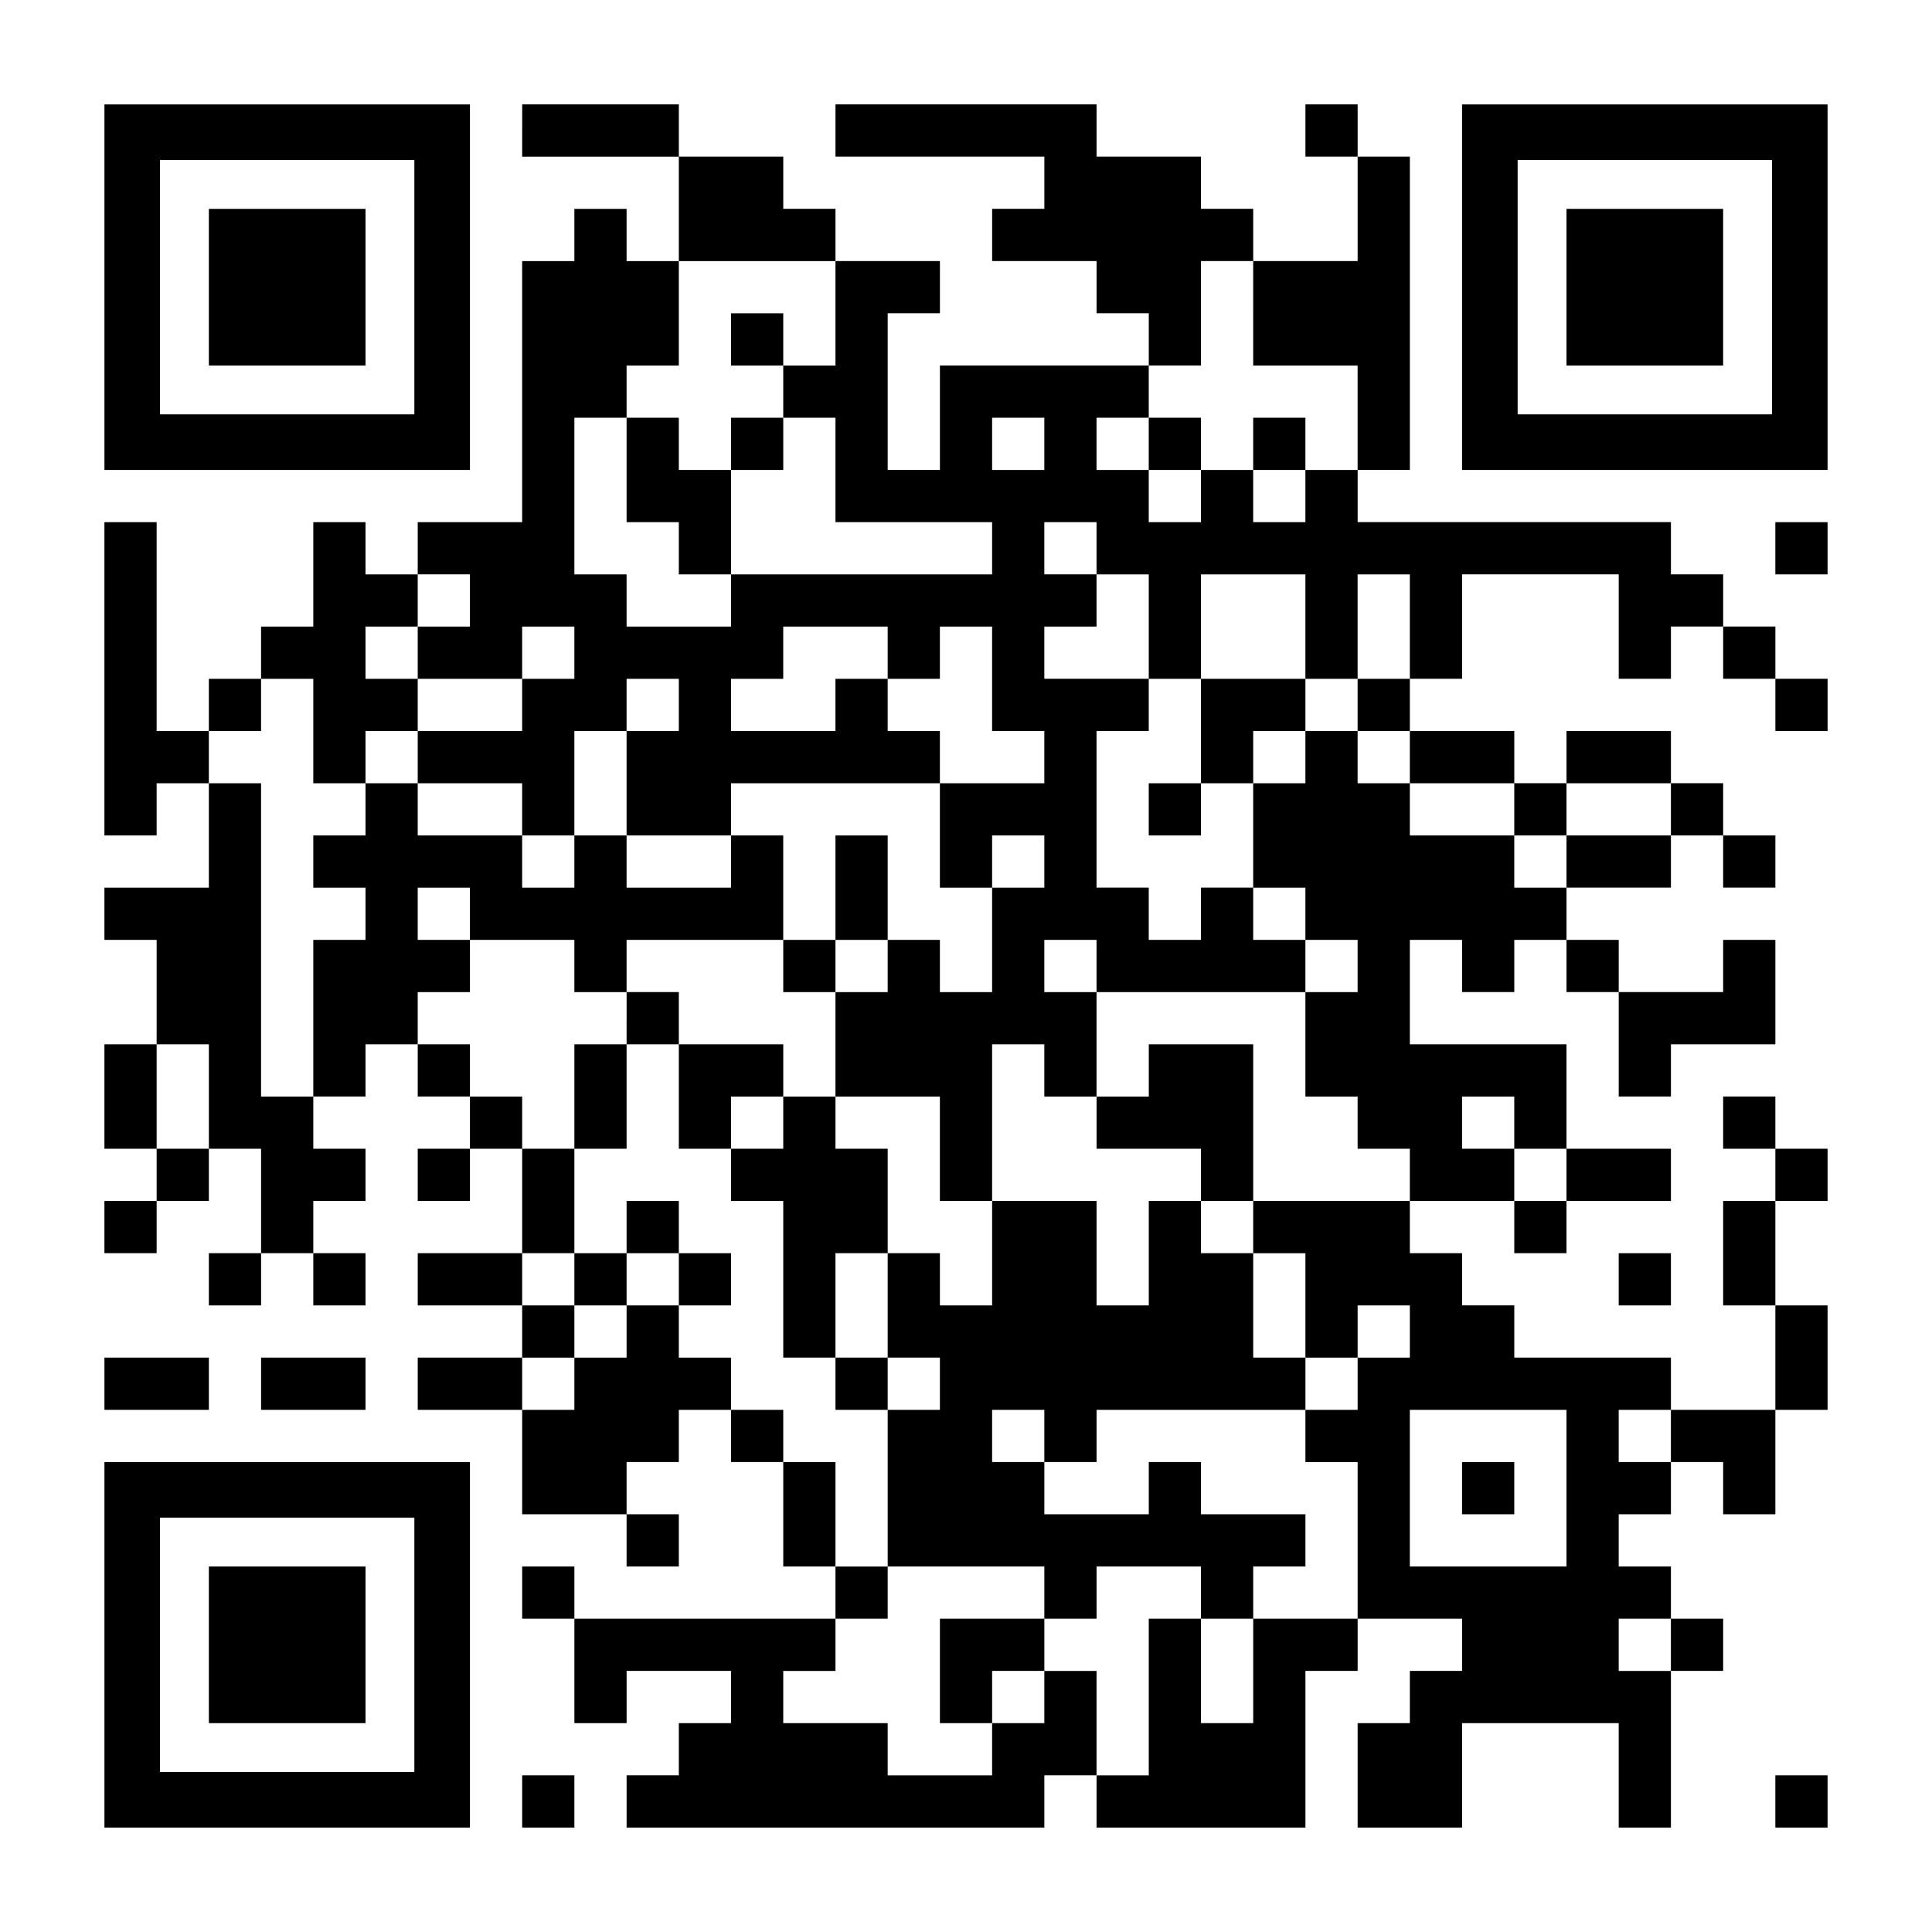
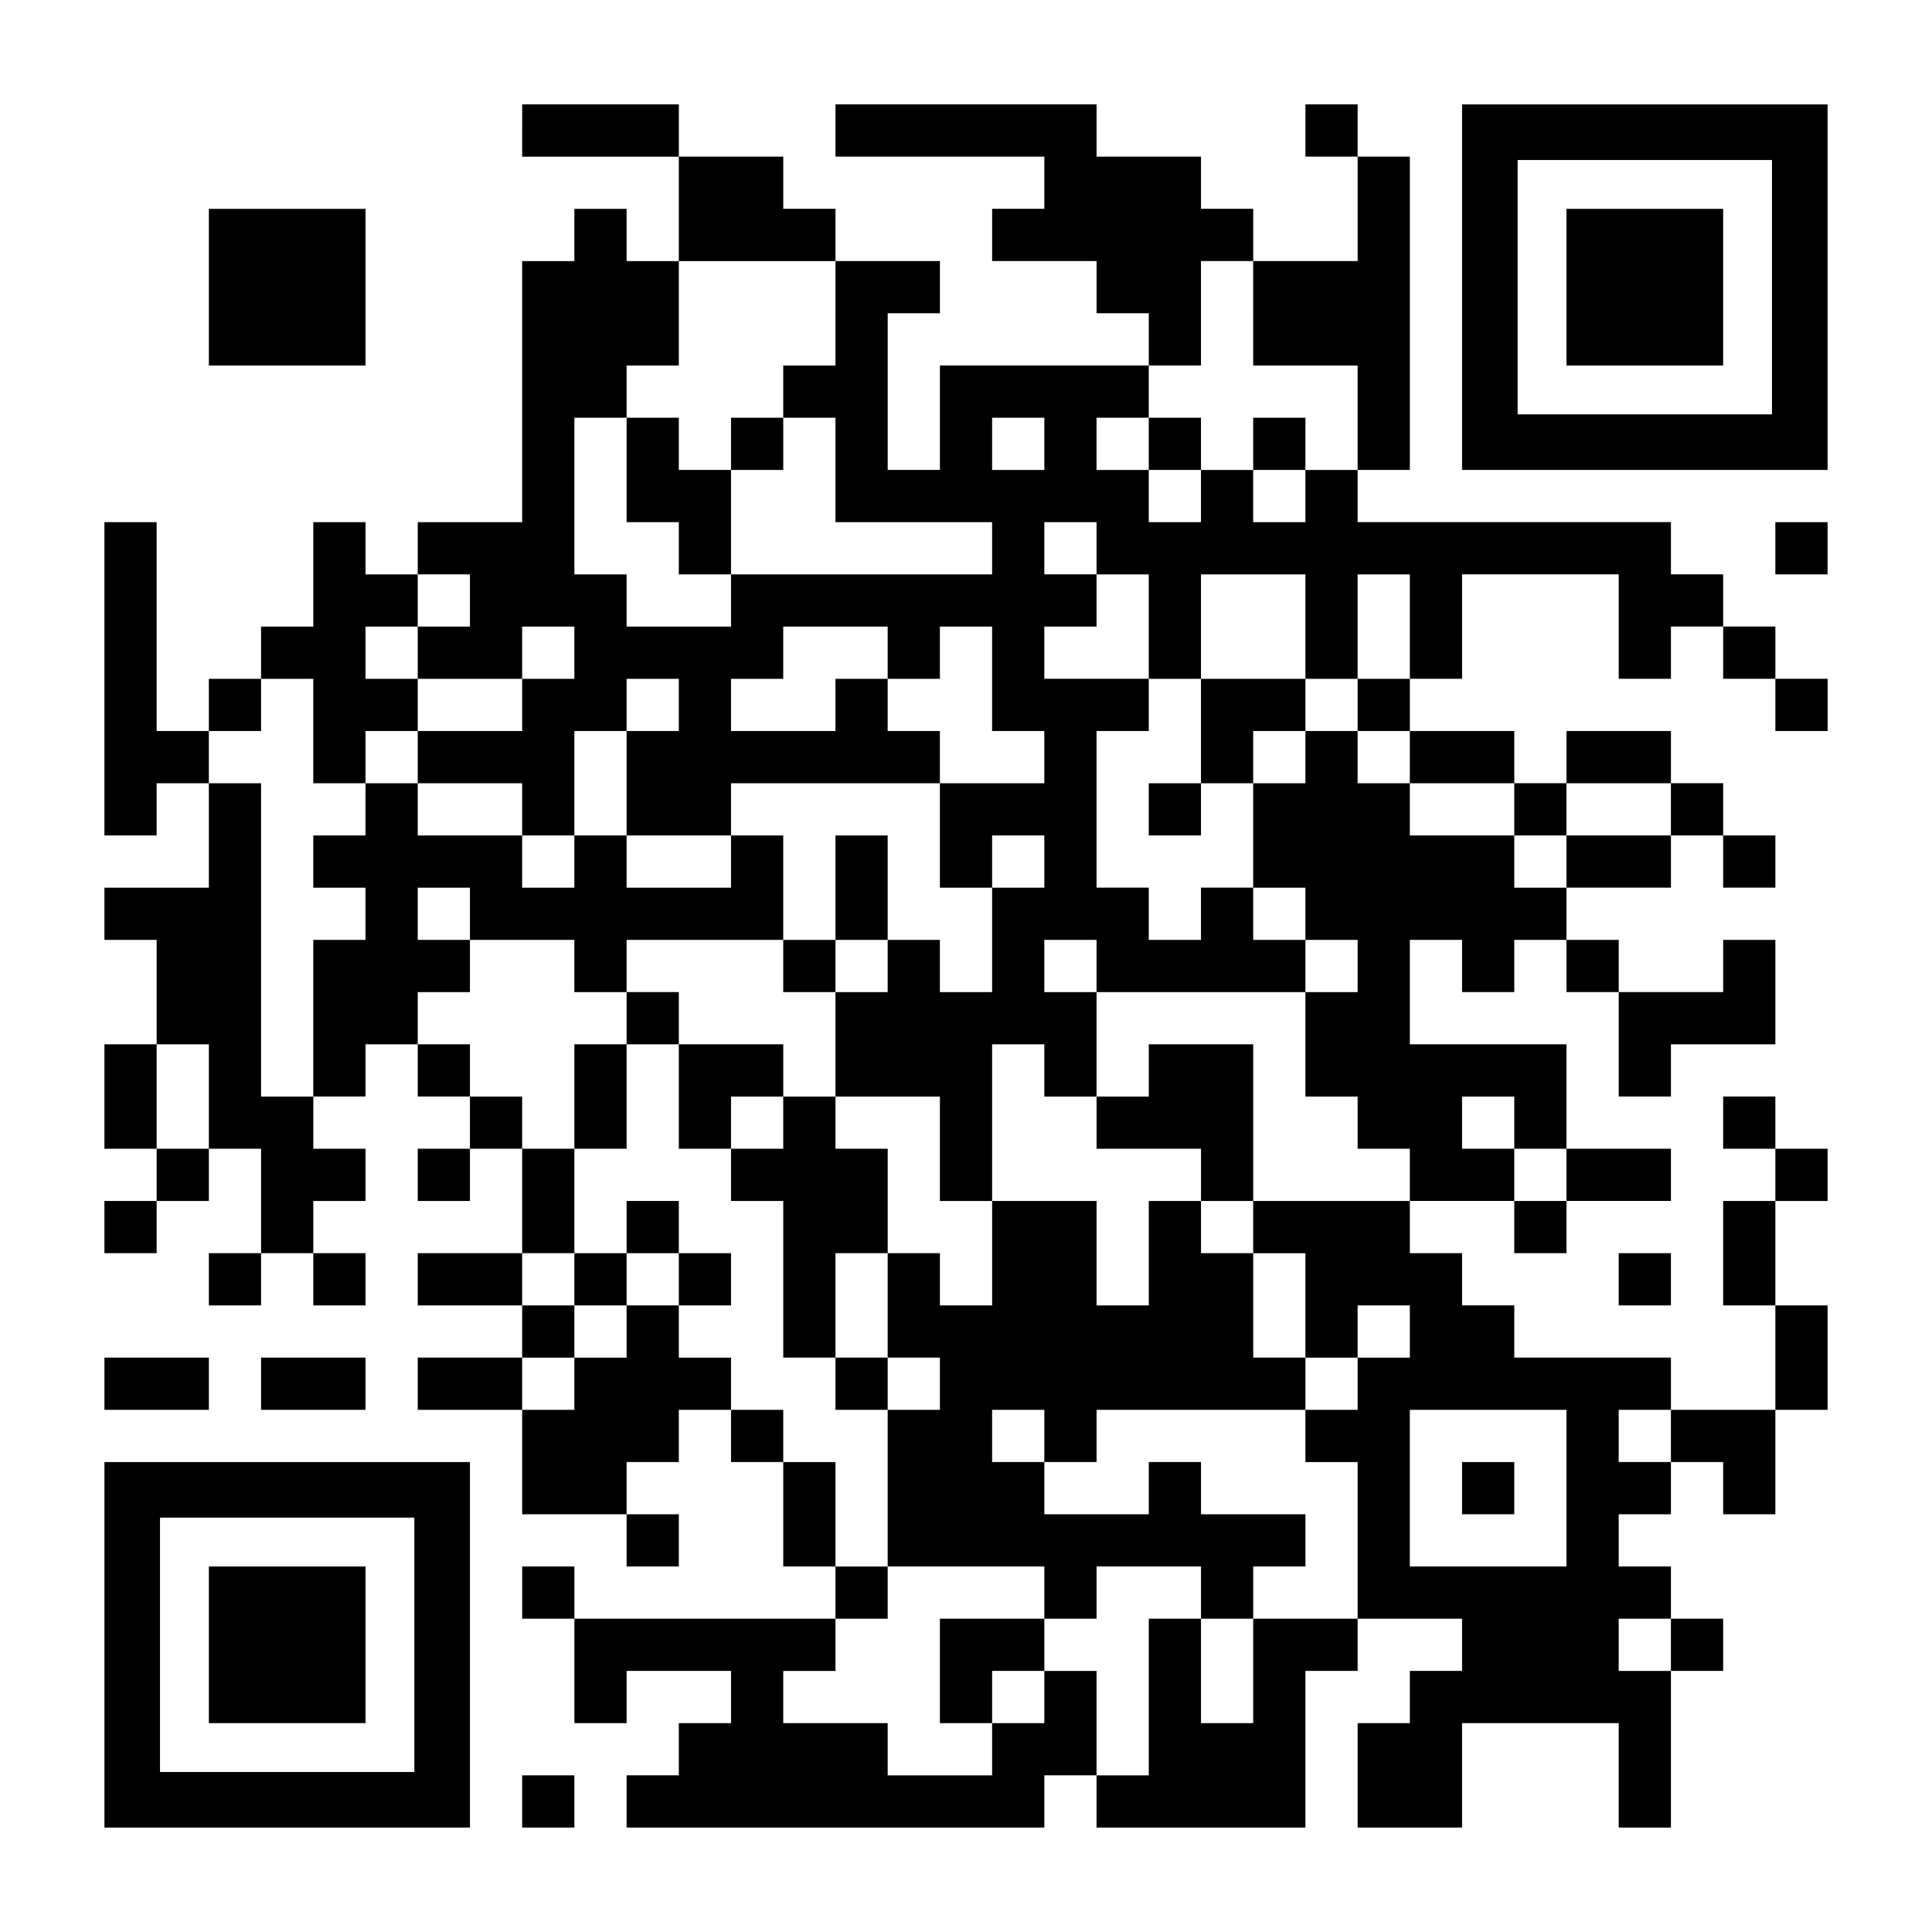
<svg xmlns="http://www.w3.org/2000/svg" version="1.0" width="1147px" height="1147px" viewBox="0 0 1147 1147" preserveAspectRatio="xMidYMid meet">
  <g transform="translate(0,1147) scale(0.1,-0.1)" fill="#000000" stroke="none">
-     <path d="M620 9765 l0 -1085 1085 0 1085 0 0 1085 0 1085 -1085 0 -1085 0 0 -1085z m1840 0 l0 -755 -755 0 -755 0 0 755 0 755 755 0 755 0 0 -755z" />
    <path d="M1240 9765 l0 -465 465 0 465 0 0 465 0 465 -465 0 -465 0 0 -465z" />
    <path d="M3100 10695 l0 -155 465 0 465 0 0 -310 0 -310 -155 0 -155 0 0 155 0 155 -155 0 -155 0 0 -155 0 -155 -155 0 -155 0 0 -775 0 -775 -310 0 -310 0 0 -155 0 -155 -155 0 -155 0 0 155 0 155 -155 0 -155 0 0 -310 0 -310 -155 0 -155 0 0 -155 0 -155 -155 0 -155 0 0 -155 0 -155 -155 0 -155 0 0 620 0 620 -155 0 -155 0 0 -930 0 -930 155 0 155 0 0 155 0 155 155 0 155 0 0 -310 0 -310 -310 0 -310 0 0 -155 0 -155 155 0 155 0 0 -310 0 -310 -155 0 -155 0 0 -310 0 -310 155 0 155 0 0 -155 0 -155 -155 0 -155 0 0 -155 0 -155 155 0 155 0 0 155 0 155 155 0 155 0 0 155 0 155 155 0 155 0 0 -310 0 -310 -155 0 -155 0 0 -155 0 -155 155 0 155 0 0 155 0 155 155 0 155 0 0 -155 0 -155 155 0 155 0 0 155 0 155 -155 0 -155 0 0 155 0 155 155 0 155 0 0 155 0 155 -155 0 -155 0 0 155 0 155 155 0 155 0 0 155 0 155 155 0 155 0 0 -155 0 -155 155 0 155 0 0 -155 0 -155 -155 0 -155 0 0 -155 0 -155 155 0 155 0 0 155 0 155 155 0 155 0 0 -310 0 -310 -310 0 -310 0 0 -155 0 -155 310 0 310 0 0 -155 0 -155 -310 0 -310 0 0 -155 0 -155 310 0 310 0 0 -310 0 -310 310 0 310 0 0 -155 0 -155 155 0 155 0 0 155 0 155 -155 0 -155 0 0 155 0 155 155 0 155 0 0 155 0 155 155 0 155 0 0 -155 0 -155 155 0 155 0 0 -310 0 -310 155 0 155 0 0 -155 0 -155 -775 0 -775 0 0 155 0 155 -155 0 -155 0 0 -155 0 -155 155 0 155 0 0 -310 0 -310 155 0 155 0 0 155 0 155 310 0 310 0 0 -155 0 -155 -155 0 -155 0 0 -155 0 -155 -155 0 -155 0 0 -155 0 -155 1240 0 1240 0 0 155 0 155 155 0 155 0 0 -155 0 -155 620 0 620 0 0 465 0 465 155 0 155 0 0 155 0 155 310 0 310 0 0 -155 0 -155 -155 0 -155 0 0 -155 0 -155 -155 0 -155 0 0 -310 0 -310 310 0 310 0 0 310 0 310 465 0 465 0 0 -310 0 -310 155 0 155 0 0 465 0 465 155 0 155 0 0 155 0 155 -155 0 -155 0 0 155 0 155 -155 0 -155 0 0 155 0 155 155 0 155 0 0 155 0 155 155 0 155 0 0 -155 0 -155 155 0 155 0 0 310 0 310 155 0 155 0 0 310 0 310 -155 0 -155 0 0 310 0 310 155 0 155 0 0 155 0 155 -155 0 -155 0 0 155 0 155 -155 0 -155 0 0 -155 0 -155 155 0 155 0 0 -155 0 -155 -155 0 -155 0 0 -310 0 -310 155 0 155 0 0 -310 0 -310 -310 0 -310 0 0 155 0 155 -465 0 -465 0 0 155 0 155 -155 0 -155 0 0 155 0 155 -155 0 -155 0 0 155 0 155 310 0 310 0 0 -155 0 -155 155 0 155 0 0 155 0 155 310 0 310 0 0 155 0 155 -310 0 -310 0 0 310 0 310 -465 0 -465 0 0 310 0 310 155 0 155 0 0 -155 0 -155 155 0 155 0 0 155 0 155 155 0 155 0 0 -155 0 -155 155 0 155 0 0 -310 0 -310 155 0 155 0 0 155 0 155 310 0 310 0 0 310 0 310 -155 0 -155 0 0 -155 0 -155 -310 0 -310 0 0 155 0 155 -155 0 -155 0 0 155 0 155 310 0 310 0 0 155 0 155 155 0 155 0 0 -155 0 -155 155 0 155 0 0 155 0 155 -155 0 -155 0 0 155 0 155 -155 0 -155 0 0 155 0 155 -310 0 -310 0 0 -155 0 -155 -155 0 -155 0 0 155 0 155 -310 0 -310 0 0 155 0 155 155 0 155 0 0 310 0 310 465 0 465 0 0 -310 0 -310 155 0 155 0 0 155 0 155 155 0 155 0 0 -155 0 -155 155 0 155 0 0 -155 0 -155 155 0 155 0 0 155 0 155 -155 0 -155 0 0 155 0 155 -155 0 -155 0 0 155 0 155 -155 0 -155 0 0 155 0 155 -930 0 -930 0 0 155 0 155 155 0 155 0 0 930 0 930 -155 0 -155 0 0 155 0 155 -155 0 -155 0 0 -155 0 -155 155 0 155 0 0 -310 0 -310 -310 0 -310 0 0 155 0 155 -155 0 -155 0 0 155 0 155 -310 0 -310 0 0 155 0 155 -775 0 -775 0 0 -155 0 -155 620 0 620 0 0 -155 0 -155 -155 0 -155 0 0 -155 0 -155 310 0 310 0 0 -155 0 -155 155 0 155 0 0 -155 0 -155 -620 0 -620 0 0 -310 0 -310 -155 0 -155 0 0 465 0 465 155 0 155 0 0 155 0 155 -310 0 -310 0 0 155 0 155 -155 0 -155 0 0 155 0 155 -310 0 -310 0 0 155 0 155 -465 0 -465 0 0 -155z m1860 -1085 l0 -310 -155 0 -155 0 0 -155 0 -155 155 0 155 0 0 -310 0 -310 465 0 465 0 0 -155 0 -155 -775 0 -775 0 0 -155 0 -155 -310 0 -310 0 0 155 0 155 -155 0 -155 0 0 465 0 465 155 0 155 0 0 155 0 155 155 0 155 0 0 310 0 310 465 0 465 0 0 -310z m2480 0 l0 -310 310 0 310 0 0 -310 0 -310 -155 0 -155 0 0 -155 0 -155 -155 0 -155 0 0 155 0 155 -155 0 -155 0 0 -155 0 -155 -155 0 -155 0 0 155 0 155 -155 0 -155 0 0 155 0 155 155 0 155 0 0 155 0 155 155 0 155 0 0 310 0 310 155 0 155 0 0 -310z m-1240 -775 l0 -155 -155 0 -155 0 0 155 0 155 155 0 155 0 0 -155z m310 -620 l0 -155 155 0 155 0 0 -310 0 -310 155 0 155 0 0 310 0 310 310 0 310 0 0 -310 0 -310 155 0 155 0 0 310 0 310 155 0 155 0 0 -310 0 -310 -155 0 -155 0 0 -155 0 -155 155 0 155 0 0 -155 0 -155 310 0 310 0 0 -155 0 -155 155 0 155 0 0 155 0 155 310 0 310 0 0 -155 0 -155 -310 0 -310 0 0 -155 0 -155 -155 0 -155 0 0 155 0 155 -310 0 -310 0 0 155 0 155 -155 0 -155 0 0 155 0 155 -155 0 -155 0 0 -155 0 -155 -155 0 -155 0 0 -310 0 -310 155 0 155 0 0 -155 0 -155 155 0 155 0 0 -155 0 -155 -155 0 -155 0 0 -310 0 -310 155 0 155 0 0 -155 0 -155 155 0 155 0 0 -155 0 -155 -465 0 -465 0 0 -155 0 -155 155 0 155 0 0 -310 0 -310 155 0 155 0 0 155 0 155 155 0 155 0 0 -155 0 -155 -155 0 -155 0 0 -155 0 -155 -155 0 -155 0 0 -155 0 -155 155 0 155 0 0 -465 0 -465 -310 0 -310 0 0 -310 0 -310 -155 0 -155 0 0 310 0 310 -155 0 -155 0 0 -465 0 -465 -155 0 -155 0 0 310 0 310 -155 0 -155 0 0 -155 0 -155 -155 0 -155 0 0 -155 0 -155 -310 0 -310 0 0 155 0 155 -310 0 -310 0 0 155 0 155 155 0 155 0 0 155 0 155 155 0 155 0 0 155 0 155 -155 0 -155 0 0 310 0 310 -155 0 -155 0 0 155 0 155 -155 0 -155 0 0 155 0 155 -155 0 -155 0 0 155 0 155 -155 0 -155 0 0 -155 0 -155 -155 0 -155 0 0 -155 0 -155 -155 0 -155 0 0 155 0 155 155 0 155 0 0 155 0 155 -155 0 -155 0 0 155 0 155 155 0 155 0 0 310 0 310 -155 0 -155 0 0 155 0 155 -155 0 -155 0 0 155 0 155 -155 0 -155 0 0 155 0 155 155 0 155 0 0 155 0 155 -155 0 -155 0 0 155 0 155 155 0 155 0 0 -155 0 -155 310 0 310 0 0 -155 0 -155 155 0 155 0 0 155 0 155 465 0 465 0 0 310 0 310 -155 0 -155 0 0 -155 0 -155 -310 0 -310 0 0 155 0 155 -155 0 -155 0 0 -155 0 -155 -155 0 -155 0 0 155 0 155 -310 0 -310 0 0 155 0 155 -155 0 -155 0 0 -155 0 -155 -155 0 -155 0 0 -155 0 -155 155 0 155 0 0 -155 0 -155 -155 0 -155 0 0 -465 0 -465 -155 0 -155 0 0 930 0 930 -155 0 -155 0 0 155 0 155 155 0 155 0 0 155 0 155 155 0 155 0 0 -310 0 -310 155 0 155 0 0 155 0 155 155 0 155 0 0 155 0 155 -155 0 -155 0 0 155 0 155 155 0 155 0 0 155 0 155 155 0 155 0 0 -155 0 -155 -155 0 -155 0 0 -155 0 -155 310 0 310 0 0 155 0 155 155 0 155 0 0 -155 0 -155 -155 0 -155 0 0 -155 0 -155 -310 0 -310 0 0 -155 0 -155 310 0 310 0 0 -155 0 -155 155 0 155 0 0 310 0 310 155 0 155 0 0 155 0 155 155 0 155 0 0 -155 0 -155 -155 0 -155 0 0 -310 0 -310 310 0 310 0 0 155 0 155 620 0 620 0 0 155 0 155 -155 0 -155 0 0 155 0 155 -155 0 -155 0 0 -155 0 -155 -310 0 -310 0 0 155 0 155 155 0 155 0 0 155 0 155 310 0 310 0 0 -155 0 -155 155 0 155 0 0 155 0 155 155 0 155 0 0 -310 0 -310 155 0 155 0 0 -155 0 -155 -310 0 -310 0 0 -310 0 -310 155 0 155 0 0 155 0 155 155 0 155 0 0 -155 0 -155 -155 0 -155 0 0 -310 0 -310 -155 0 -155 0 0 155 0 155 -155 0 -155 0 0 -155 0 -155 -155 0 -155 0 0 -310 0 -310 310 0 310 0 0 -310 0 -310 155 0 155 0 0 465 0 465 155 0 155 0 0 -155 0 -155 155 0 155 0 0 310 0 310 -155 0 -155 0 0 155 0 155 155 0 155 0 0 -155 0 -155 620 0 620 0 0 155 0 155 -155 0 -155 0 0 155 0 155 -155 0 -155 0 0 -155 0 -155 -155 0 -155 0 0 155 0 155 -155 0 -155 0 0 465 0 465 155 0 155 0 0 155 0 155 -310 0 -310 0 0 155 0 155 155 0 155 0 0 155 0 155 -155 0 -155 0 0 155 0 155 155 0 155 0 0 -155z m-5270 -3255 l0 -310 -155 0 -155 0 0 310 0 310 155 0 155 0 0 -310z m7750 -155 l0 -155 155 0 155 0 0 -155 0 -155 -155 0 -155 0 0 155 0 155 -155 0 -155 0 0 155 0 155 155 0 155 0 0 -155z m310 -2170 l0 -465 -465 0 -465 0 0 465 0 465 465 0 465 0 0 -465z m620 310 l0 -155 -155 0 -155 0 0 155 0 155 155 0 155 0 0 -155z m0 -1240 l0 -155 -155 0 -155 0 0 155 0 155 155 0 155 0 0 -155z" />
-     <path d="M4340 9455 l0 -155 155 0 155 0 0 155 0 155 -155 0 -155 0 0 -155z" />
    <path d="M3720 8680 l0 -310 155 0 155 0 0 -155 0 -155 155 0 155 0 0 310 0 310 155 0 155 0 0 155 0 155 -155 0 -155 0 0 -155 0 -155 -155 0 -155 0 0 155 0 155 -155 0 -155 0 0 -310z" />
    <path d="M6820 8835 l0 -155 155 0 155 0 0 155 0 155 -155 0 -155 0 0 -155z" />
    <path d="M7440 8835 l0 -155 155 0 155 0 0 155 0 155 -155 0 -155 0 0 -155z" />
    <path d="M7130 7130 l0 -310 -155 0 -155 0 0 -155 0 -155 155 0 155 0 0 155 0 155 155 0 155 0 0 155 0 155 155 0 155 0 0 155 0 155 -310 0 -310 0 0 -310z" />
    <path d="M4960 6200 l0 -310 -155 0 -155 0 0 -155 0 -155 155 0 155 0 0 155 0 155 155 0 155 0 0 310 0 310 -155 0 -155 0 0 -310z" />
    <path d="M3720 5425 l0 -155 -155 0 -155 0 0 -310 0 -310 155 0 155 0 0 310 0 310 155 0 155 0 0 -310 0 -310 155 0 155 0 0 -155 0 -155 155 0 155 0 0 -465 0 -465 155 0 155 0 0 -155 0 -155 155 0 155 0 0 -465 0 -465 465 0 465 0 0 -155 0 -155 -310 0 -310 0 0 -310 0 -310 155 0 155 0 0 155 0 155 155 0 155 0 0 155 0 155 155 0 155 0 0 155 0 155 310 0 310 0 0 -155 0 -155 155 0 155 0 0 155 0 155 155 0 155 0 0 155 0 155 -310 0 -310 0 0 155 0 155 -155 0 -155 0 0 -155 0 -155 -310 0 -310 0 0 155 0 155 155 0 155 0 0 155 0 155 620 0 620 0 0 155 0 155 -155 0 -155 0 0 310 0 310 -155 0 -155 0 0 155 0 155 155 0 155 0 0 465 0 465 -310 0 -310 0 0 -155 0 -155 -155 0 -155 0 0 -155 0 -155 310 0 310 0 0 -155 0 -155 -155 0 -155 0 0 -310 0 -310 -155 0 -155 0 0 310 0 310 -310 0 -310 0 0 -310 0 -310 -155 0 -155 0 0 155 0 155 -155 0 -155 0 0 310 0 310 -155 0 -155 0 0 155 0 155 -155 0 -155 0 0 155 0 155 -310 0 -310 0 0 155 0 155 -155 0 -155 0 0 -155z m930 -620 l0 -155 -155 0 -155 0 0 155 0 155 155 0 155 0 0 -155z m620 -1085 l0 -310 155 0 155 0 0 -155 0 -155 -155 0 -155 0 0 155 0 155 -155 0 -155 0 0 310 0 310 155 0 155 0 0 -310z m930 -775 l0 -155 -155 0 -155 0 0 155 0 155 155 0 155 0 0 -155z" />
    <path d="M3720 4185 l0 -155 -155 0 -155 0 0 -155 0 -155 155 0 155 0 0 155 0 155 155 0 155 0 0 -155 0 -155 155 0 155 0 0 155 0 155 -155 0 -155 0 0 155 0 155 -155 0 -155 0 0 -155z" />
    <path d="M8680 2635 l0 -155 155 0 155 0 0 155 0 155 -155 0 -155 0 0 -155z" />
    <path d="M8680 9765 l0 -1085 1085 0 1085 0 0 1085 0 1085 -1085 0 -1085 0 0 -1085z m1840 0 l0 -755 -755 0 -755 0 0 755 0 755 755 0 755 0 0 -755z" />
    <path d="M9300 9765 l0 -465 465 0 465 0 0 465 0 465 -465 0 -465 0 0 -465z" />
    <path d="M10540 8215 l0 -155 155 0 155 0 0 155 0 155 -155 0 -155 0 0 -155z" />
    <path d="M9610 3875 l0 -155 155 0 155 0 0 155 0 155 -155 0 -155 0 0 -155z" />
    <path d="M620 3255 l0 -155 310 0 310 0 0 155 0 155 -310 0 -310 0 0 -155z" />
    <path d="M1550 3255 l0 -155 310 0 310 0 0 155 0 155 -310 0 -310 0 0 -155z" />
    <path d="M620 1705 l0 -1085 1085 0 1085 0 0 1085 0 1085 -1085 0 -1085 0 0 -1085z m1840 0 l0 -755 -755 0 -755 0 0 755 0 755 755 0 755 0 0 -755z" />
    <path d="M1240 1705 l0 -465 465 0 465 0 0 465 0 465 -465 0 -465 0 0 -465z" />
    <path d="M3100 775 l0 -155 155 0 155 0 0 155 0 155 -155 0 -155 0 0 -155z" />
-     <path d="M10540 775 l0 -155 155 0 155 0 0 155 0 155 -155 0 -155 0 0 -155z" />
+     <path d="M10540 775 z" />
  </g>
</svg>